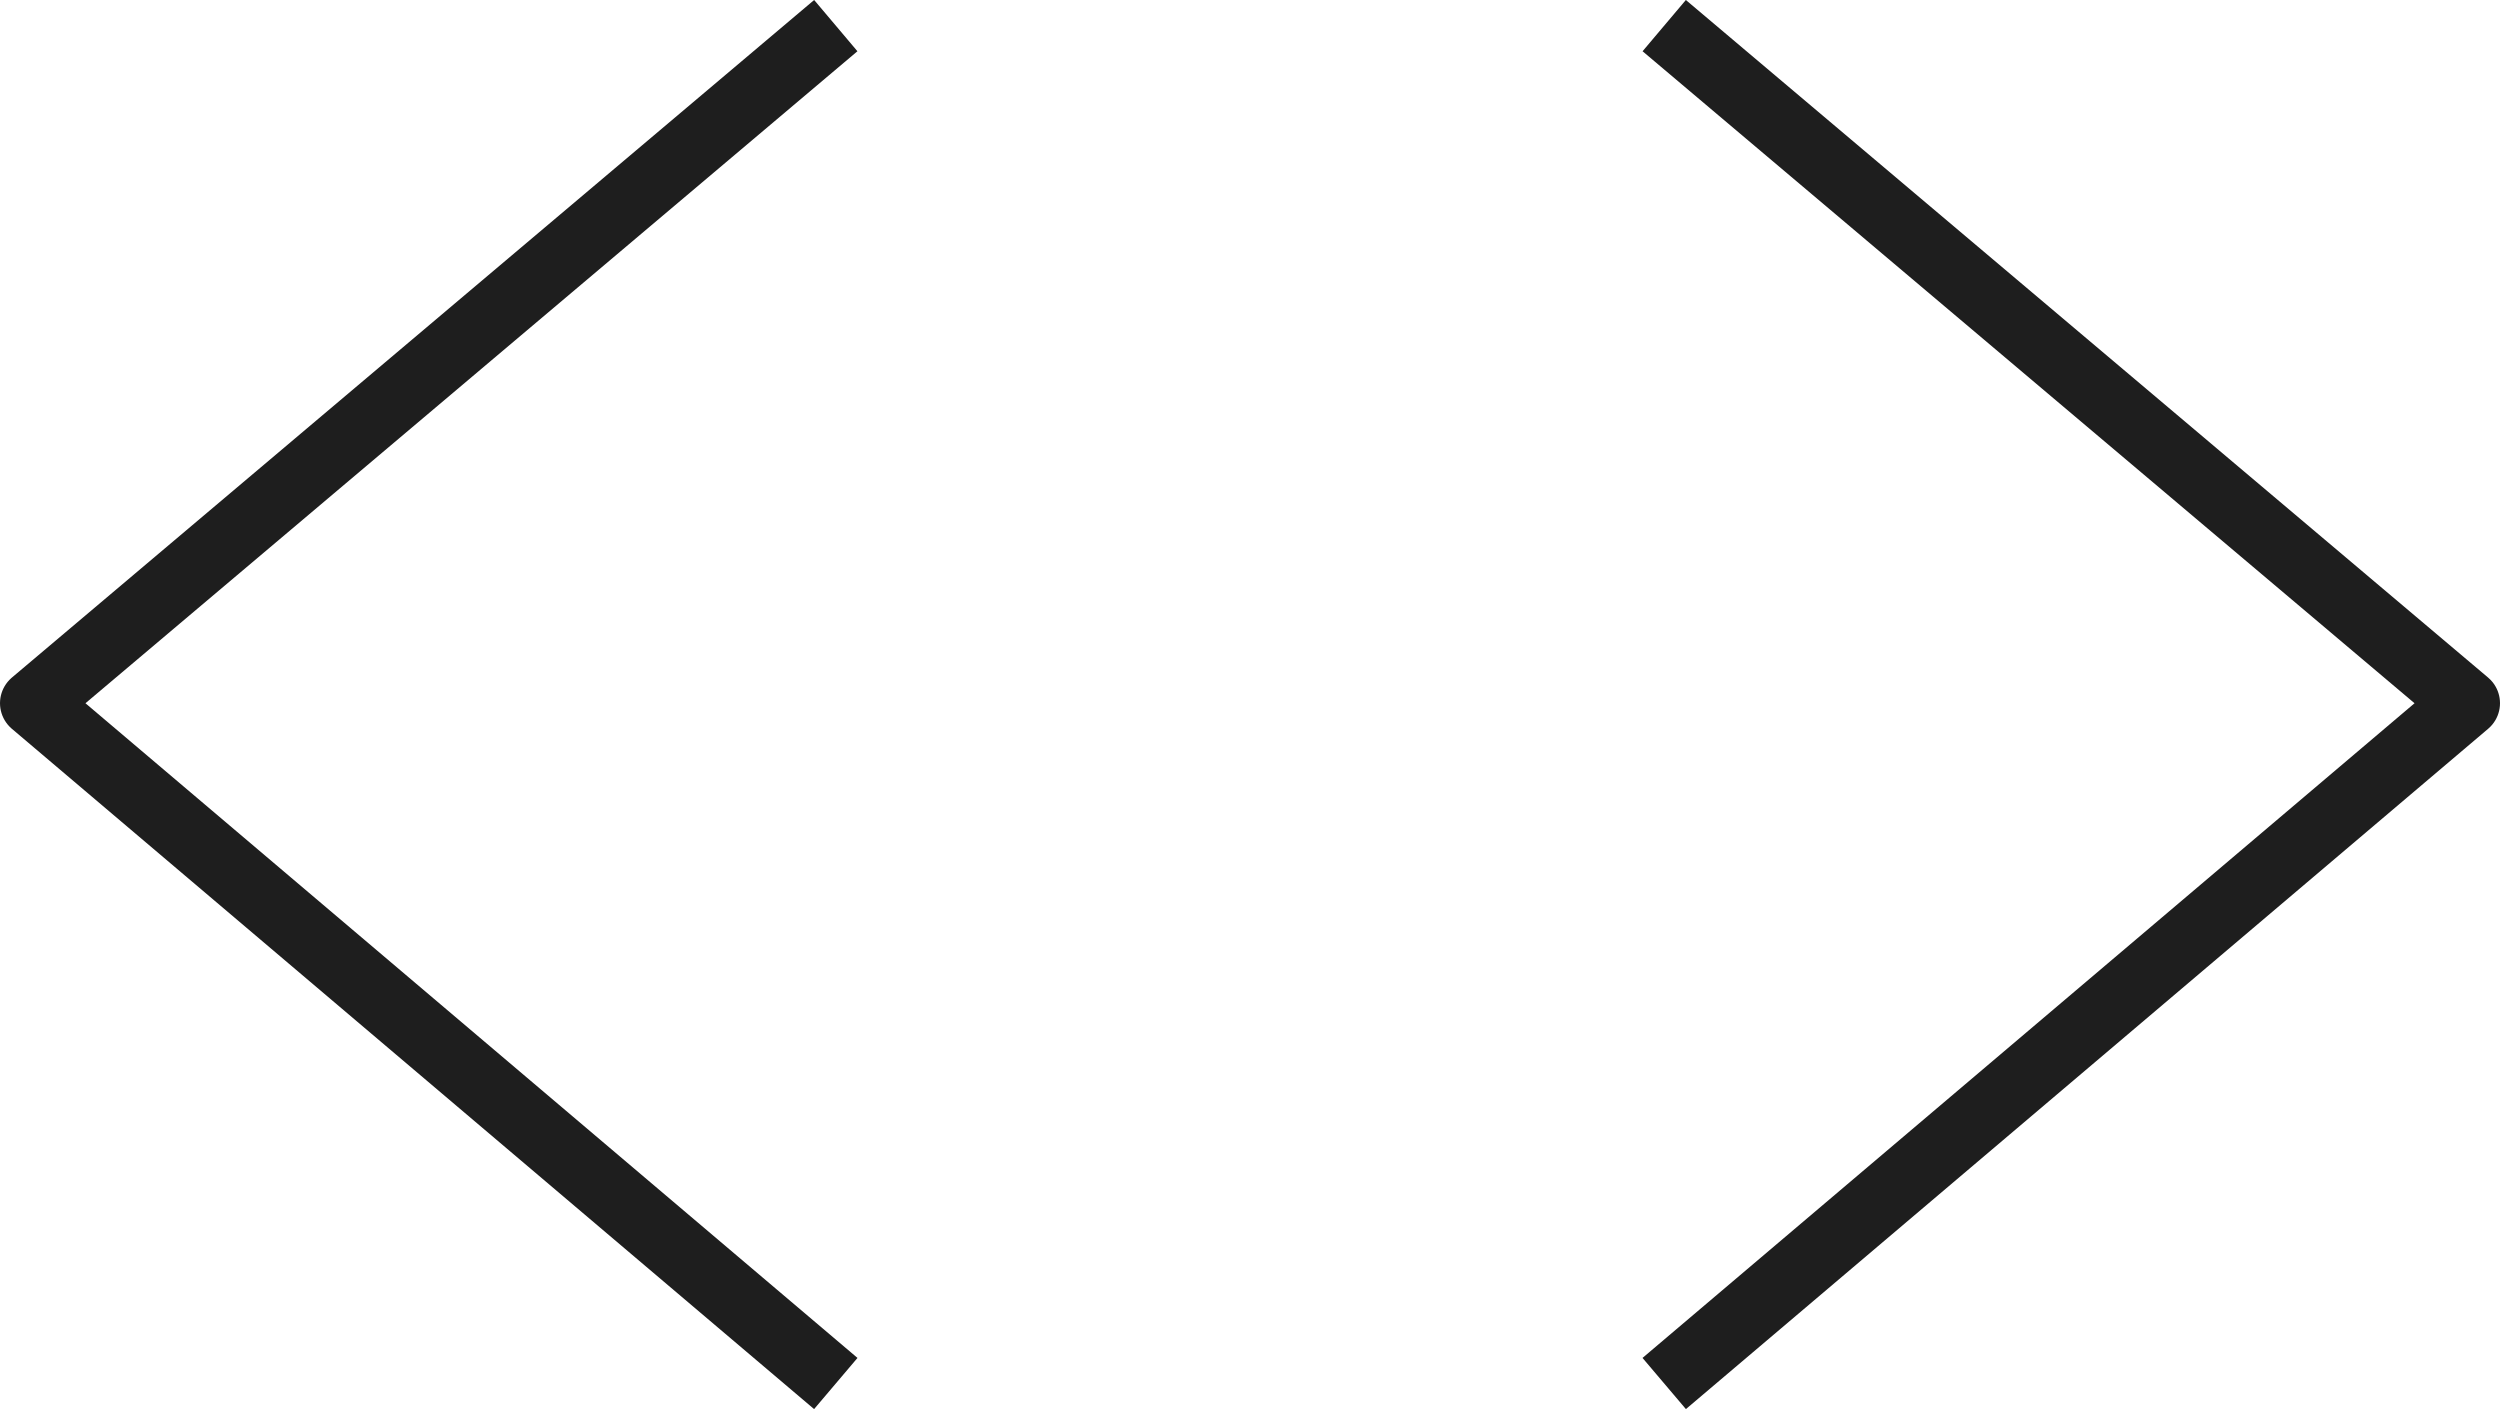
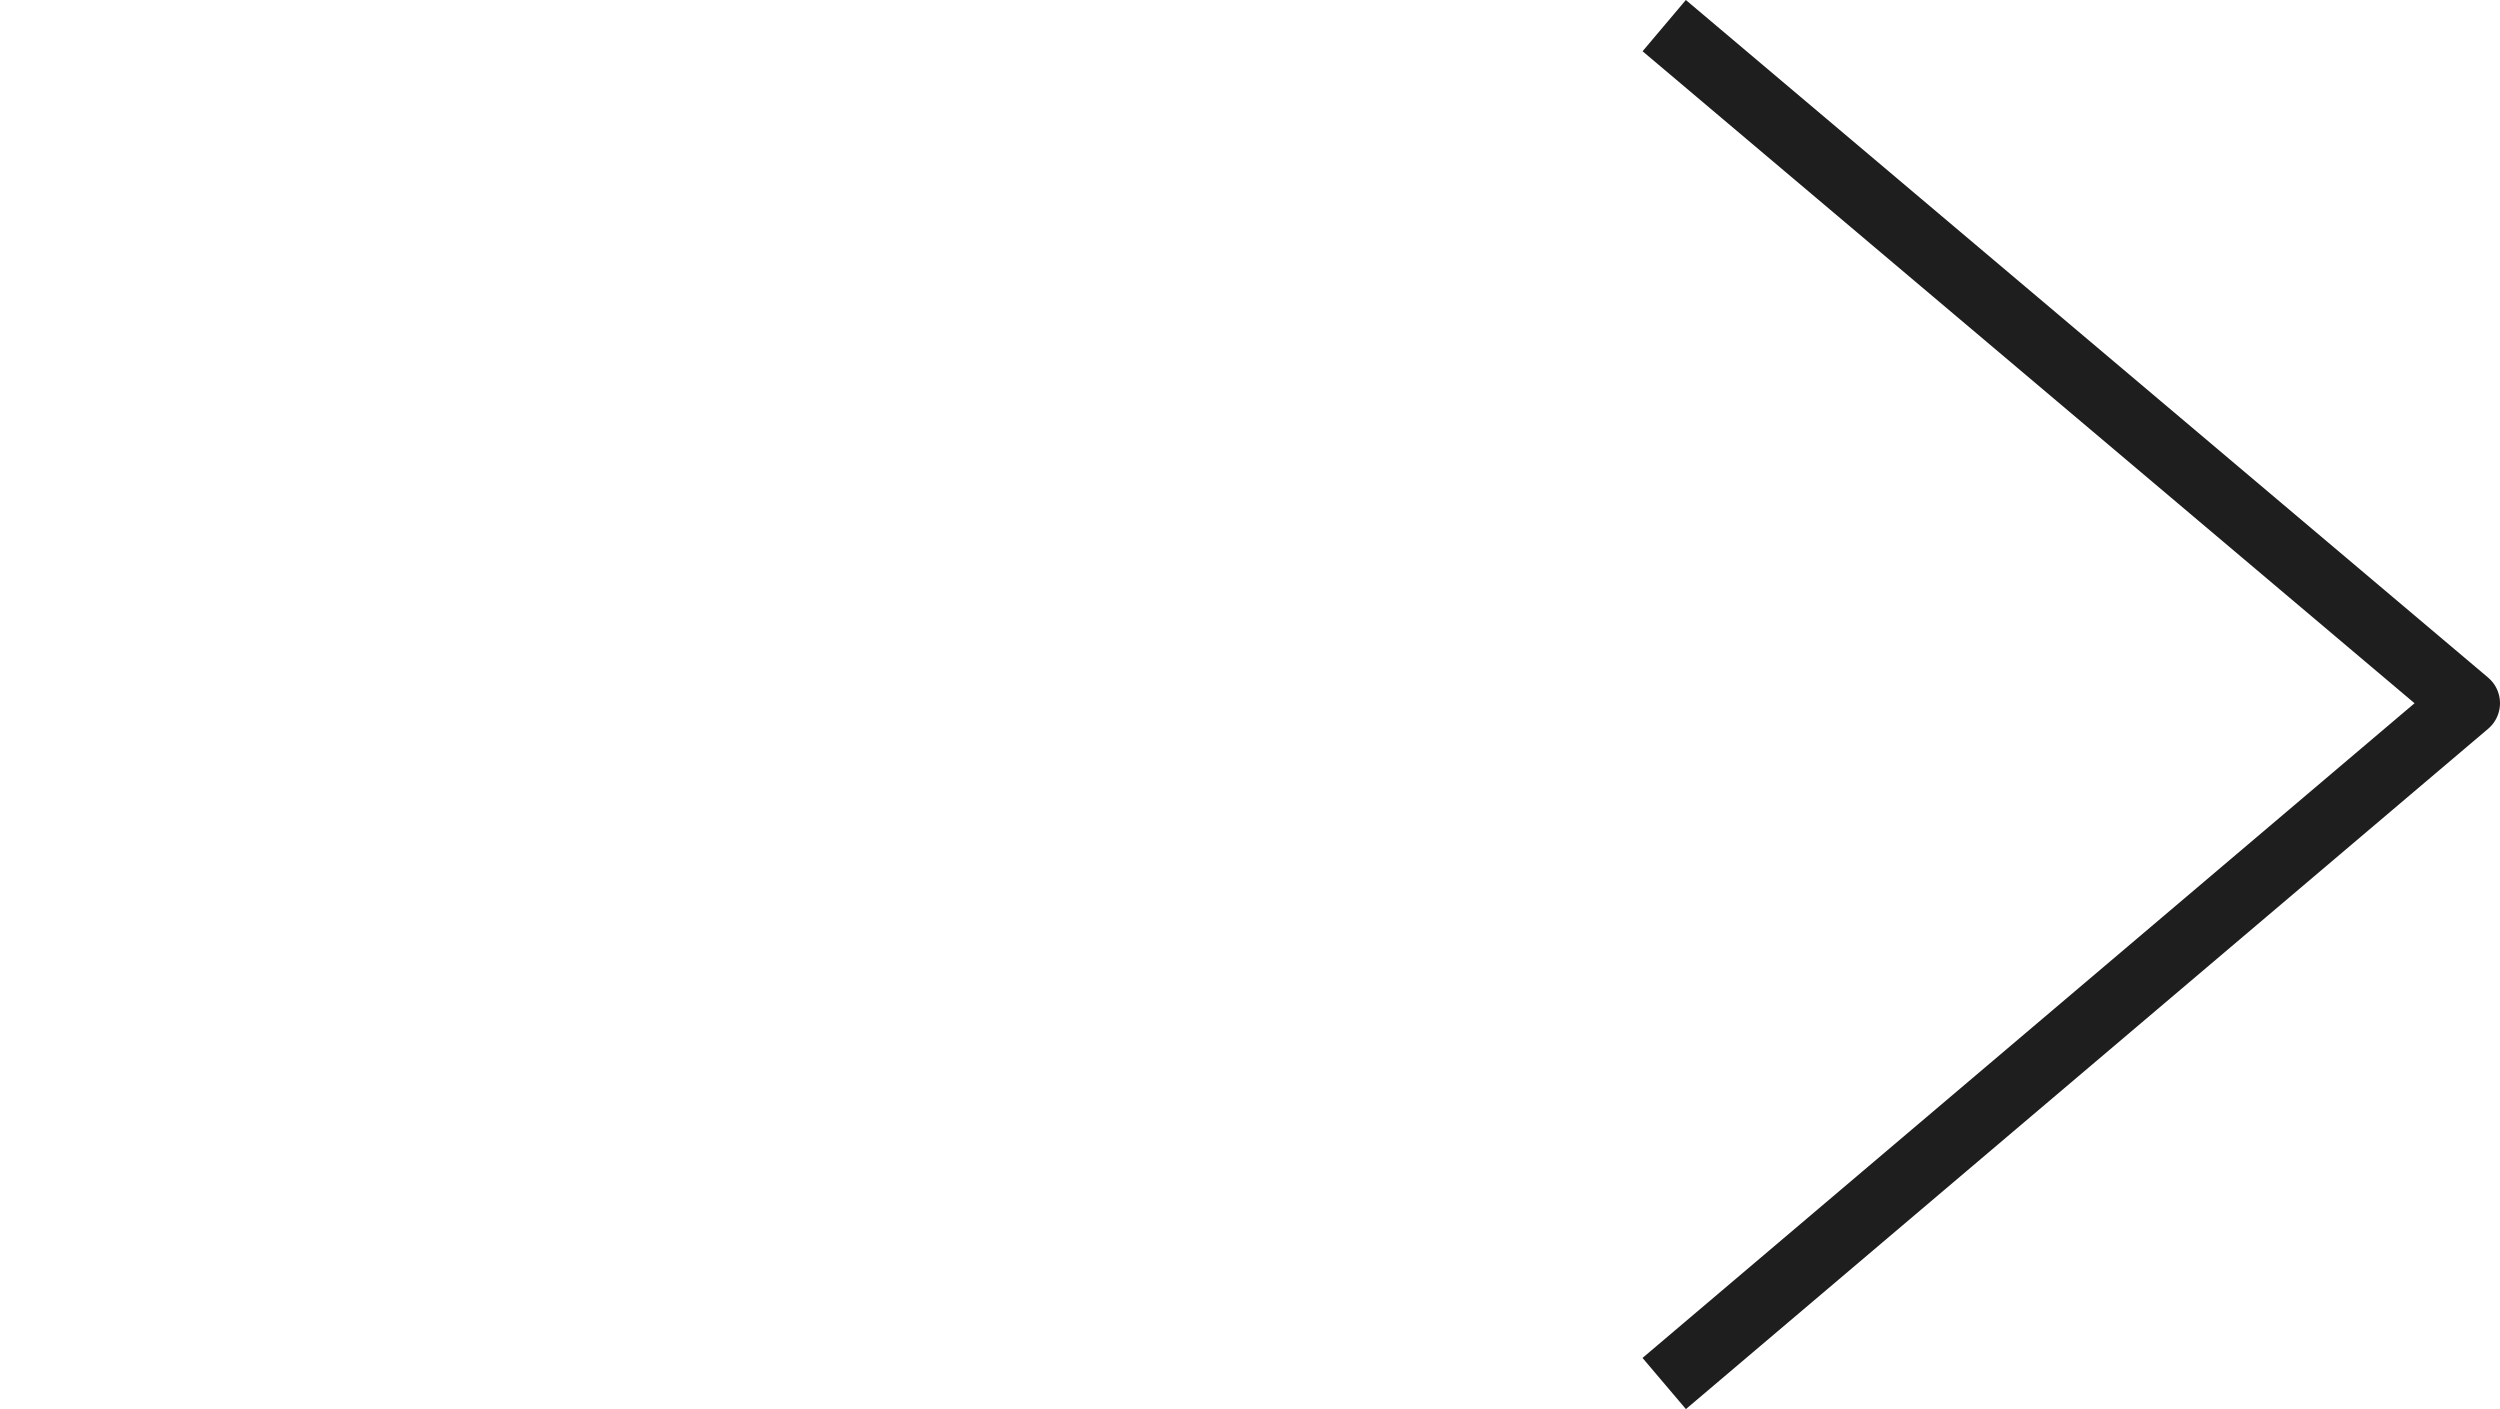
<svg xmlns="http://www.w3.org/2000/svg" viewBox="0 0 186.336 105.025">
  <defs>
    <style>.cls-1{fill:none;stroke:#1e1e1e;stroke-linejoin:round;stroke-width:5px;}</style>
  </defs>
  <g id="Layer_2" data-name="Layer 2">
    <g id="MISCELLANEOUS">
-       <polyline class="cls-1" points="62.295 1.91 2.5 52.412 62.295 103.119" />
      <polyline class="cls-1" points="124.041 1.91 183.836 52.412 124.041 103.119" />
    </g>
  </g>
</svg>